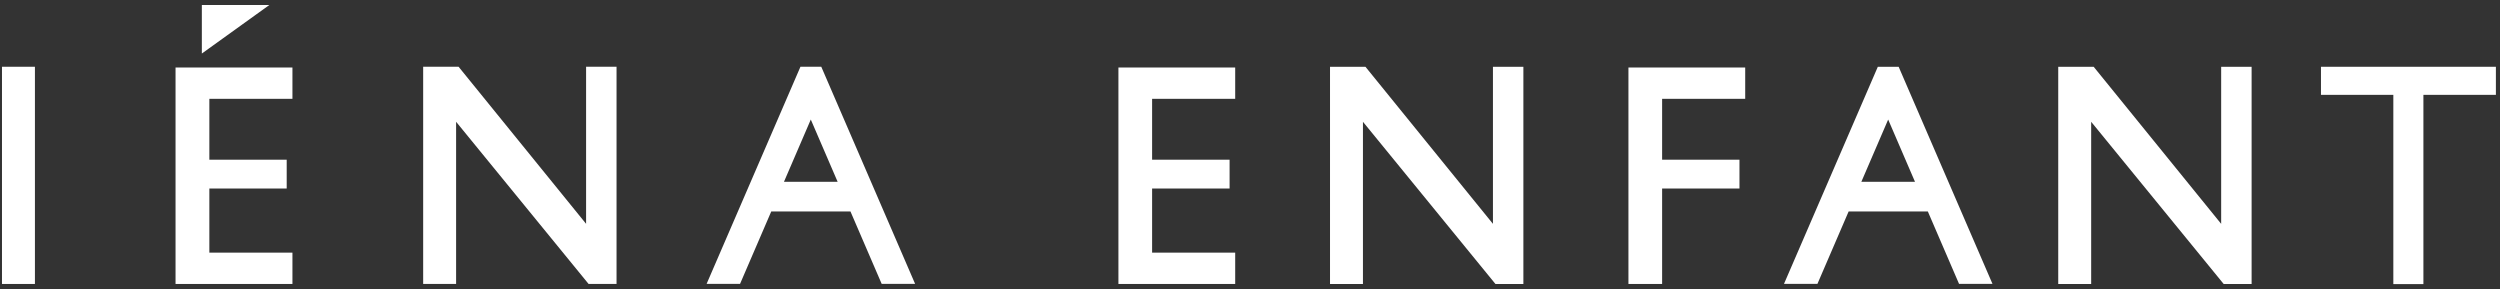
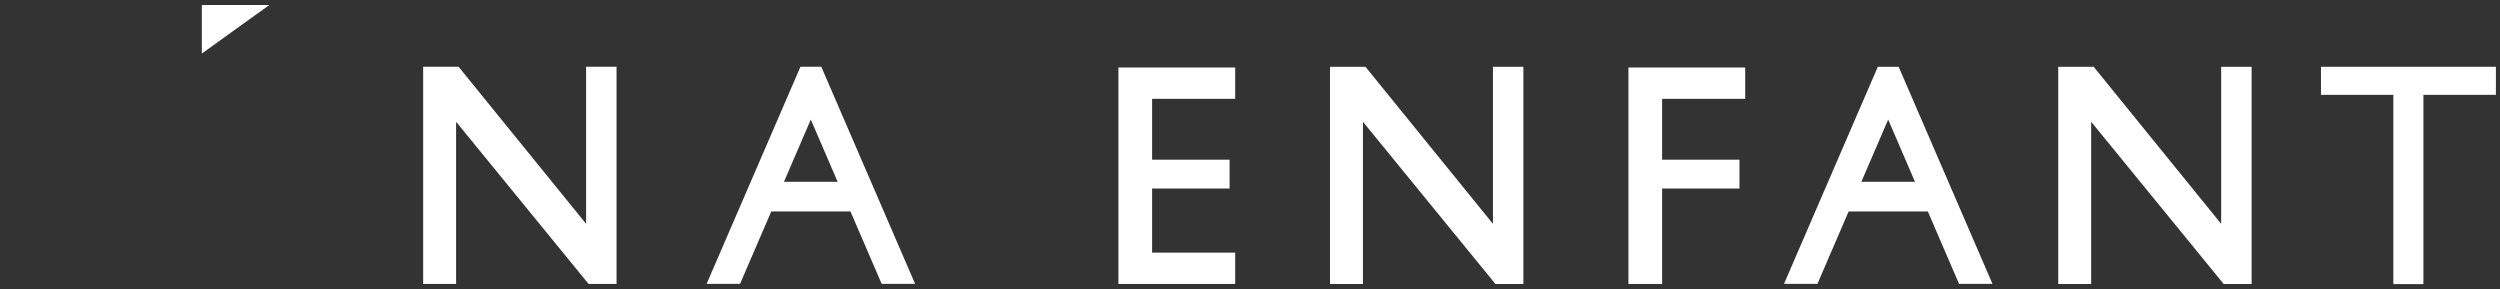
<svg xmlns="http://www.w3.org/2000/svg" width="320" height="37" viewBox="0 0 320 37" fill="none">
  <rect x="0" y="0" width="320" height="37" fill="#333333" stroke="none" />
  <g clip-path="url(#clip0_79_8076)">
    <path d="M105.108 8.545H102.457L90.448 36.331H94.728L98.72 27.069H108.86L112.853 36.331H117.132L105.124 8.545H105.108ZM100.349 23.268L103.782 15.3L107.216 23.268H100.349Z" fill="white" />
-     <path d="M4.47 8.545H0.254V36.347H4.47V8.545Z" fill="white" />
    <path d="M25.836 0.641H34.475L25.836 6.853V0.641Z" fill="white" />
-     <path d="M22.469 8.641H37.432V12.649H26.797V20.442H36.697V24.13H26.797V32.338H37.432V36.347H22.469V8.641Z" fill="white" />
    <path d="M54.165 8.545V36.347H58.381V15.587L75.34 36.347H78.917V8.545H75.02V28.65L58.7 8.545H54.165Z" fill="white" />
-     <path d="M143.158 8.641H158.105V12.649H147.47V20.442H157.387V24.13H147.47V32.338H158.105V36.347H143.158V8.641Z" fill="white" />
+     <path d="M143.158 8.641H158.105V12.649H147.47V20.442H157.387V24.13H147.47V32.338H158.105V36.347H143.158Z" fill="white" />
    <path d="M170.242 8.547V36.349H174.457V15.589L191.416 36.349H194.993V8.547H191.097V28.652L174.777 8.547H170.242Z" fill="white" />
    <path d="M208.44 36.347V8.641H223.386V12.649H212.751V20.442H222.652V24.13H212.751V36.347H208.44Z" fill="white" />
    <path d="M243.011 8.547H240.361L228.352 36.333H232.632L236.624 27.071H246.764L250.756 36.333H255.036L243.027 8.547H243.011ZM238.253 23.27L241.686 15.302L245.119 23.27H238.253Z" fill="white" />
    <path d="M263.454 8.547V36.349H267.67V15.589L284.629 36.349H288.206V8.547H284.309V28.652L267.989 8.547H263.454Z" fill="white" />
    <path d="M319.458 12.14H310.196V36.365H306.347V12.14H297.085V8.547H319.474V12.14H319.458Z" fill="white" />
  </g>
  <defs>
    <clipPath id="clip0_79_8076">
      <rect width="320" height="37" fill="white" />
    </clipPath>
  </defs>
</svg>